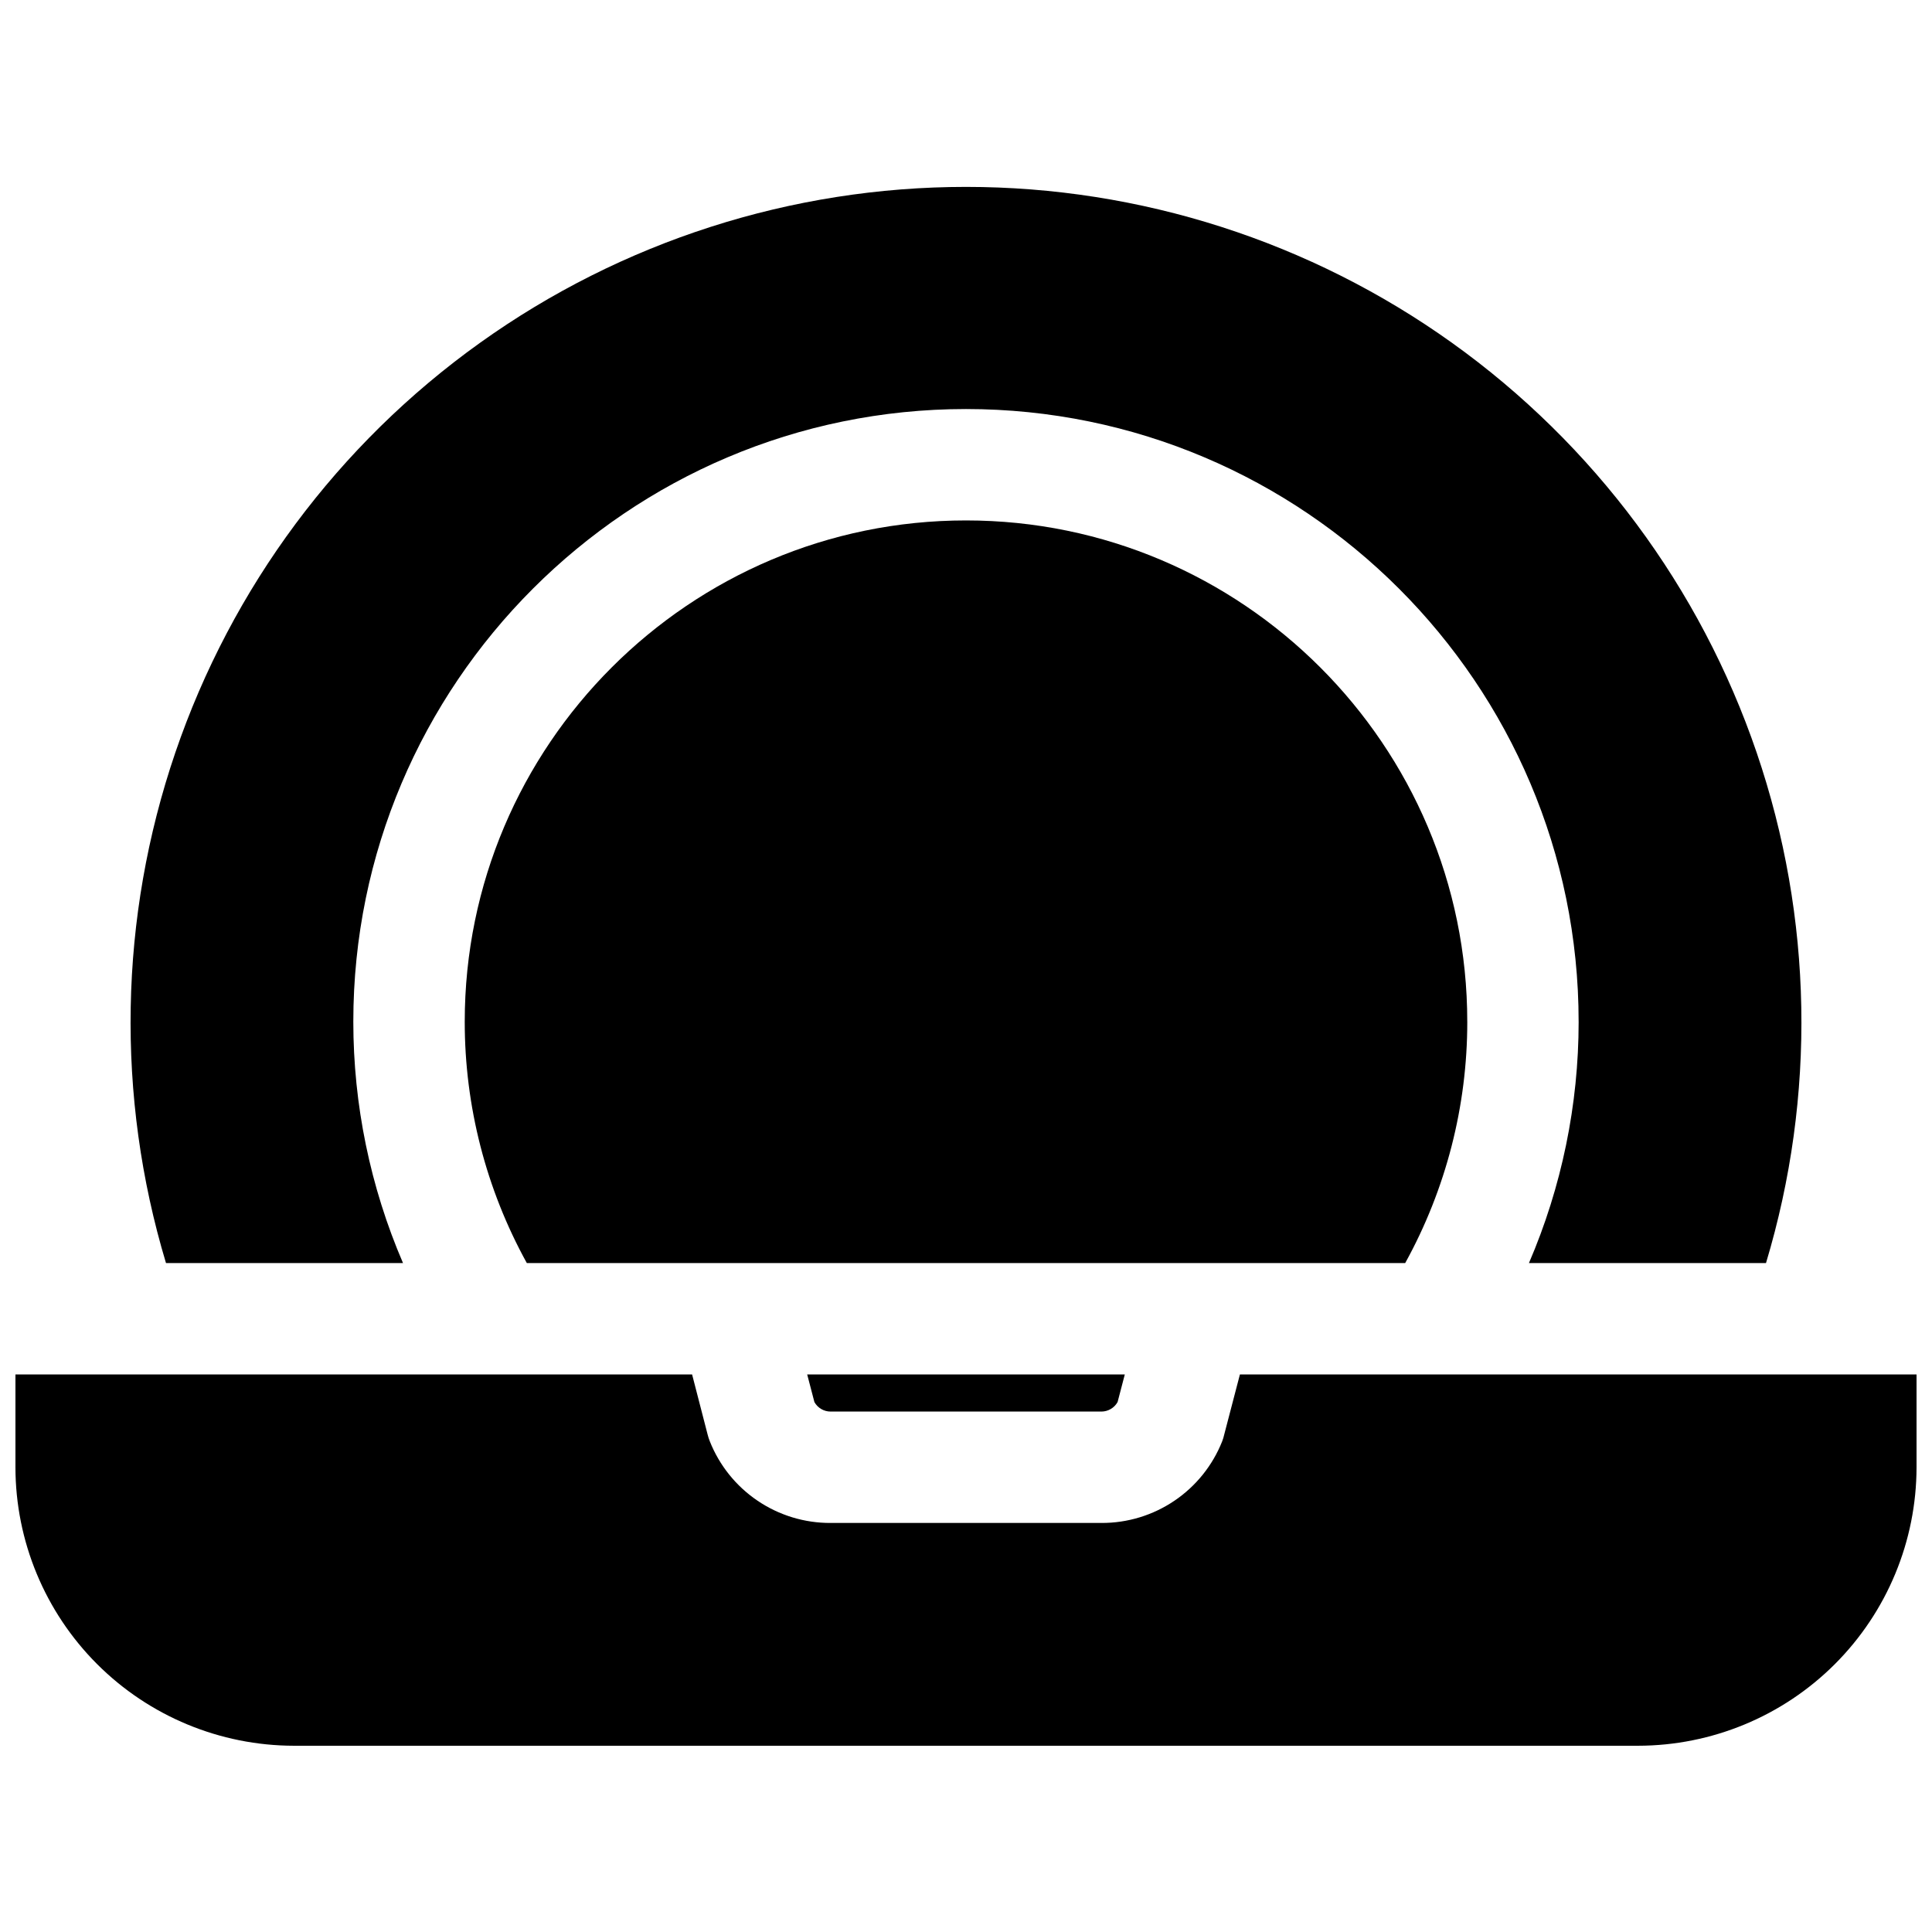
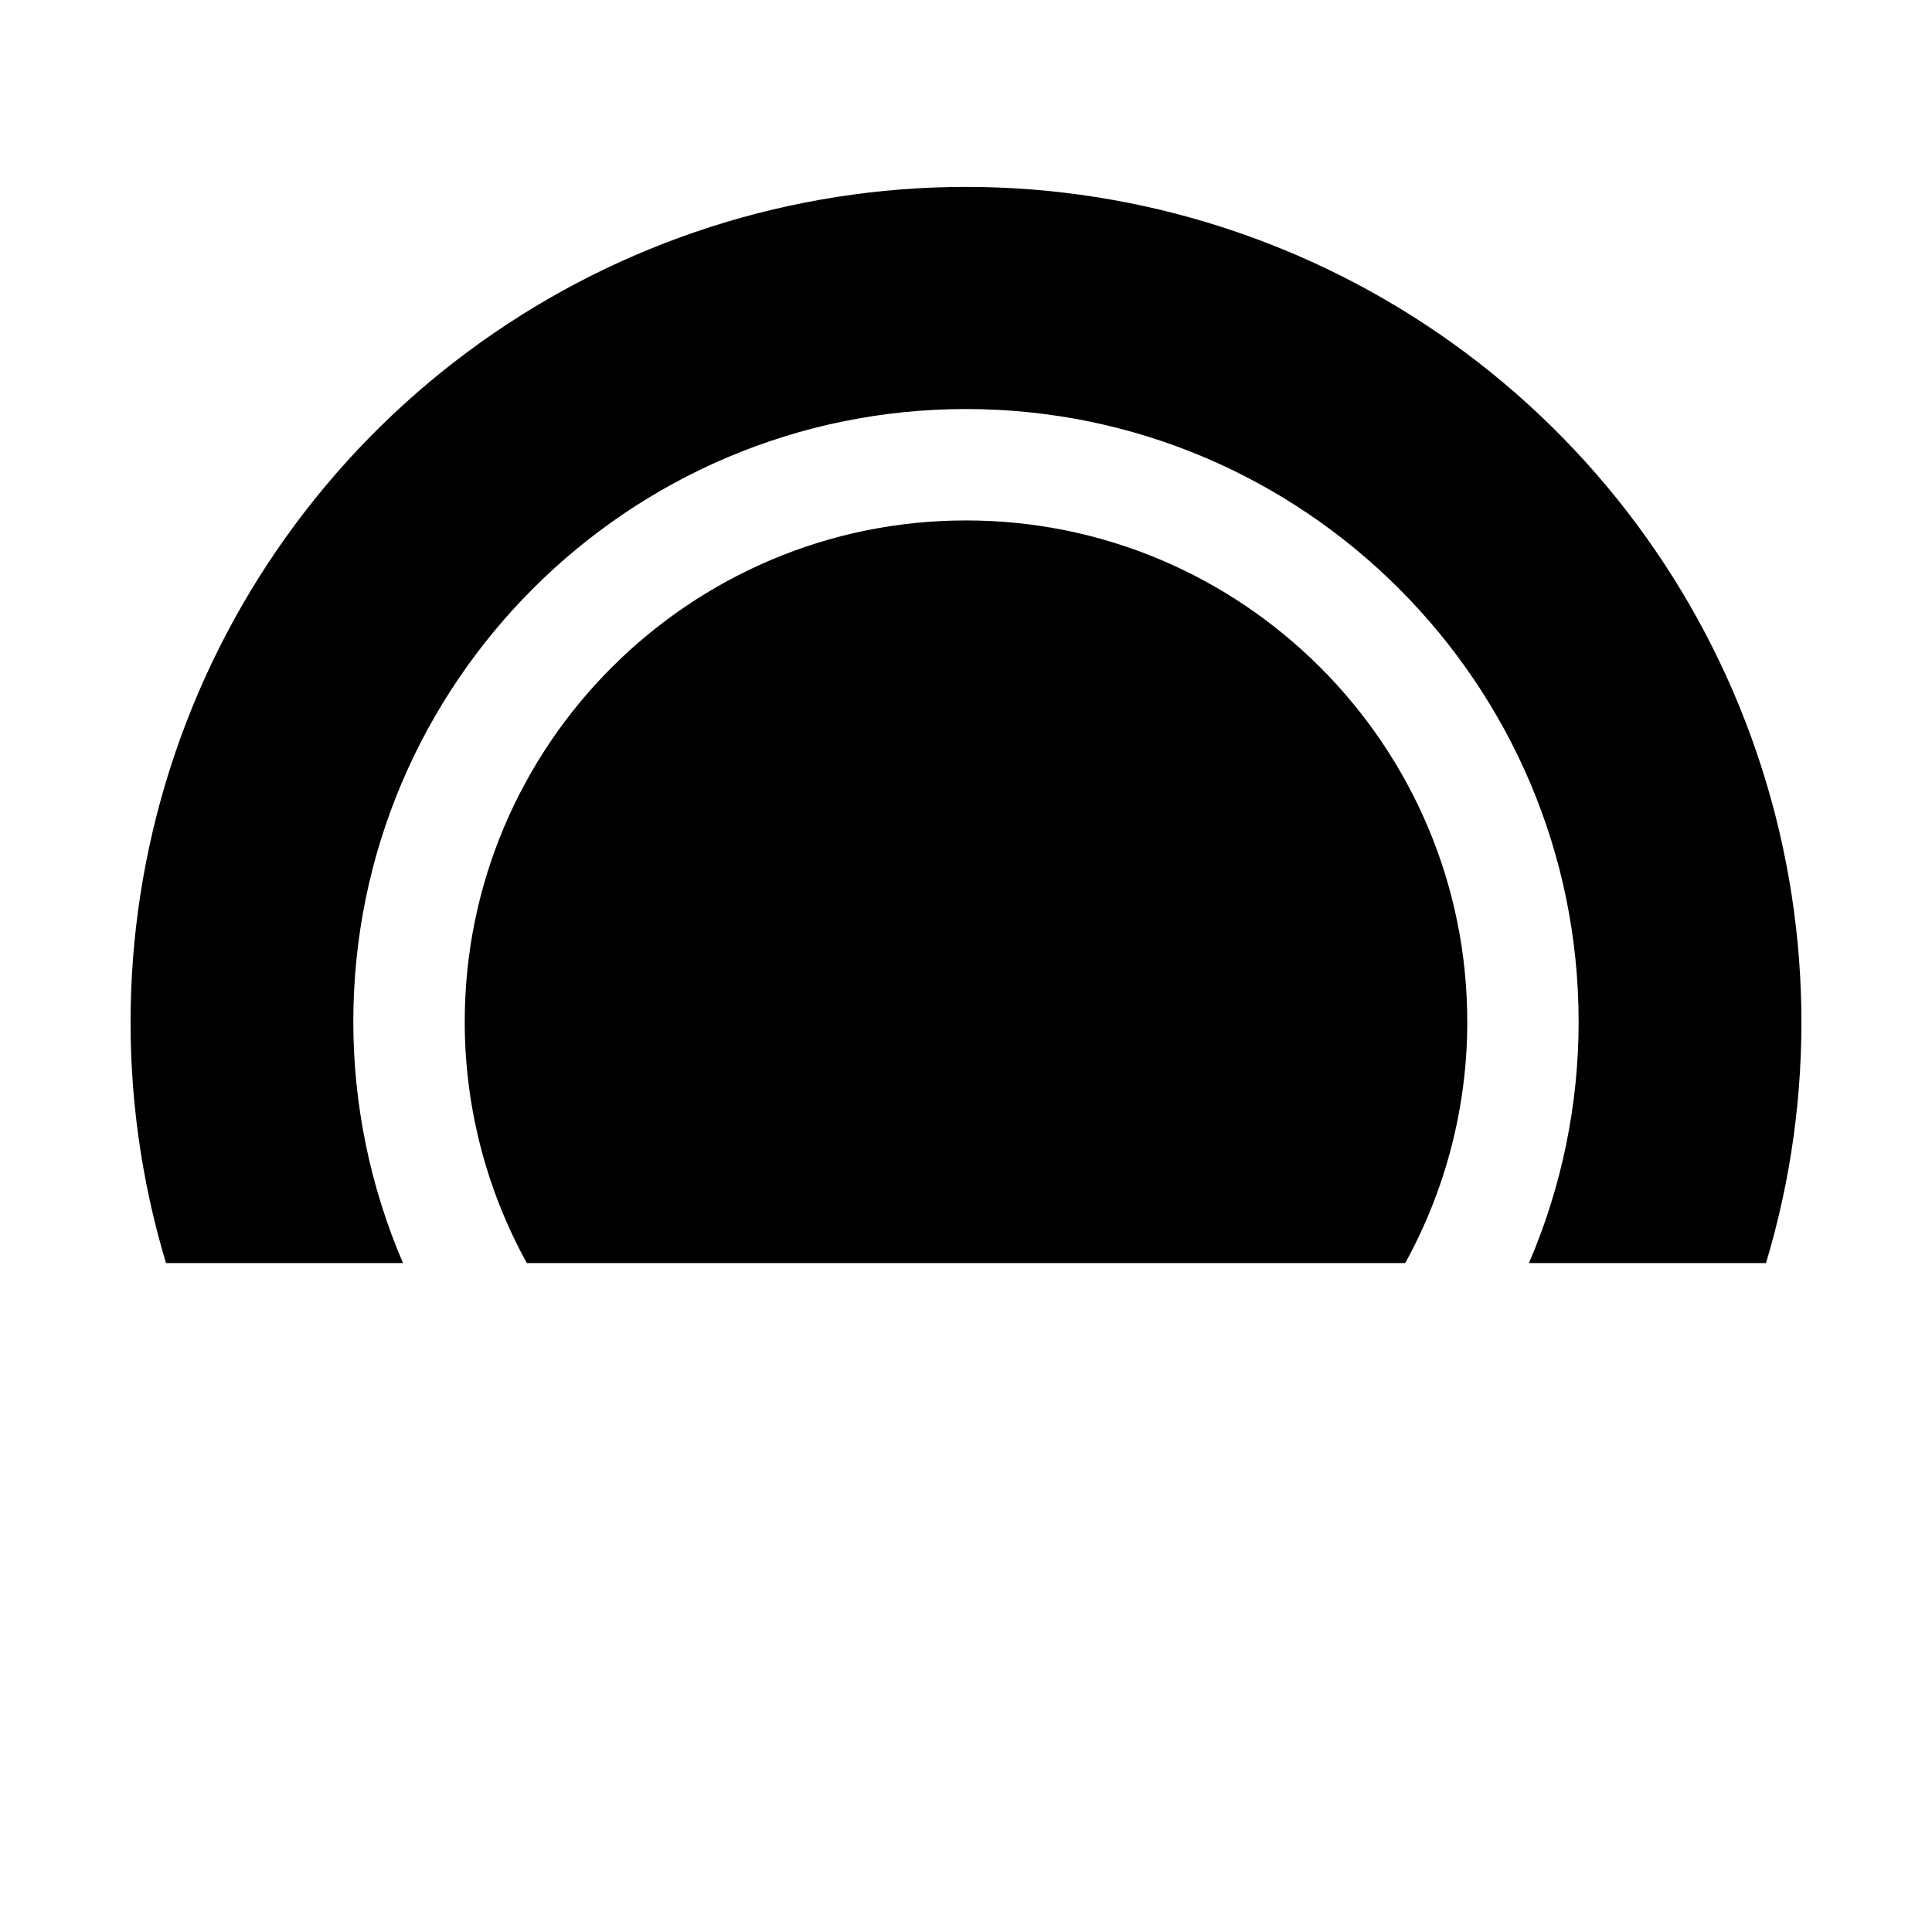
<svg xmlns="http://www.w3.org/2000/svg" width="800px" height="800px" version="1.1" viewBox="144 144 512 512">
  <defs>
    <clipPath id="a">
-       <path d="m148.09 508h503.81v99h-503.81z" />
+       <path d="m148.09 508v99h-503.81z" />
    </clipPath>
  </defs>
  <path d="m250.8 478.72c-8.688-20.203-13.168-41.969-13.168-63.961 0-89.543 72.816-162.36 162.36-162.36 89.543 0 162.36 72.816 162.36 162.36h0.004c0 21.992-4.481 43.758-13.168 63.961h62.82c13.312-44.242 12.445-91.543-2.473-135.27-14.914-43.73-43.141-81.695-80.715-108.58-37.578-26.883-82.621-41.34-128.82-41.34s-91.25 14.457-128.82 41.34c-37.578 26.883-65.801 64.848-80.719 108.58-14.918 43.727-15.781 91.027-2.473 135.27z" />
  <path d="m532.84 414.76c0-73.25-59.59-132.84-132.84-132.84s-132.84 59.59-132.84 132.84c-0.012 22.371 5.648 44.375 16.453 63.961h232.78c10.805-19.586 16.465-41.59 16.453-63.961z" />
-   <path d="m364.12 518.08h71.754c1.785 0 3.434-0.969 4.301-2.527l1.91-7.312h-84.172l1.91 7.312h-0.004c0.871 1.559 2.516 2.527 4.301 2.527z" />
  <g clip-path="url(#a)">
    <path d="m472.59 508.24-4.164 15.949v0.004c-0.137 0.598-0.312 1.184-0.531 1.758-2.539 6.406-6.949 11.895-12.652 15.754-5.703 3.863-12.438 5.918-19.328 5.894h-71.793c-6.894 0.031-13.637-2.019-19.348-5.883-5.715-3.859-10.129-9.355-12.672-15.766-0.23-0.57-0.418-1.16-0.57-1.758l-4.121-15.953h-179.32v24.602c0.02 19.566 7.805 38.324 21.637 52.16 13.836 13.836 32.598 21.617 52.164 21.641h356.21c19.566-0.023 38.328-7.805 52.164-21.641s21.617-32.594 21.637-52.16v-24.602z" />
  </g>
</svg>